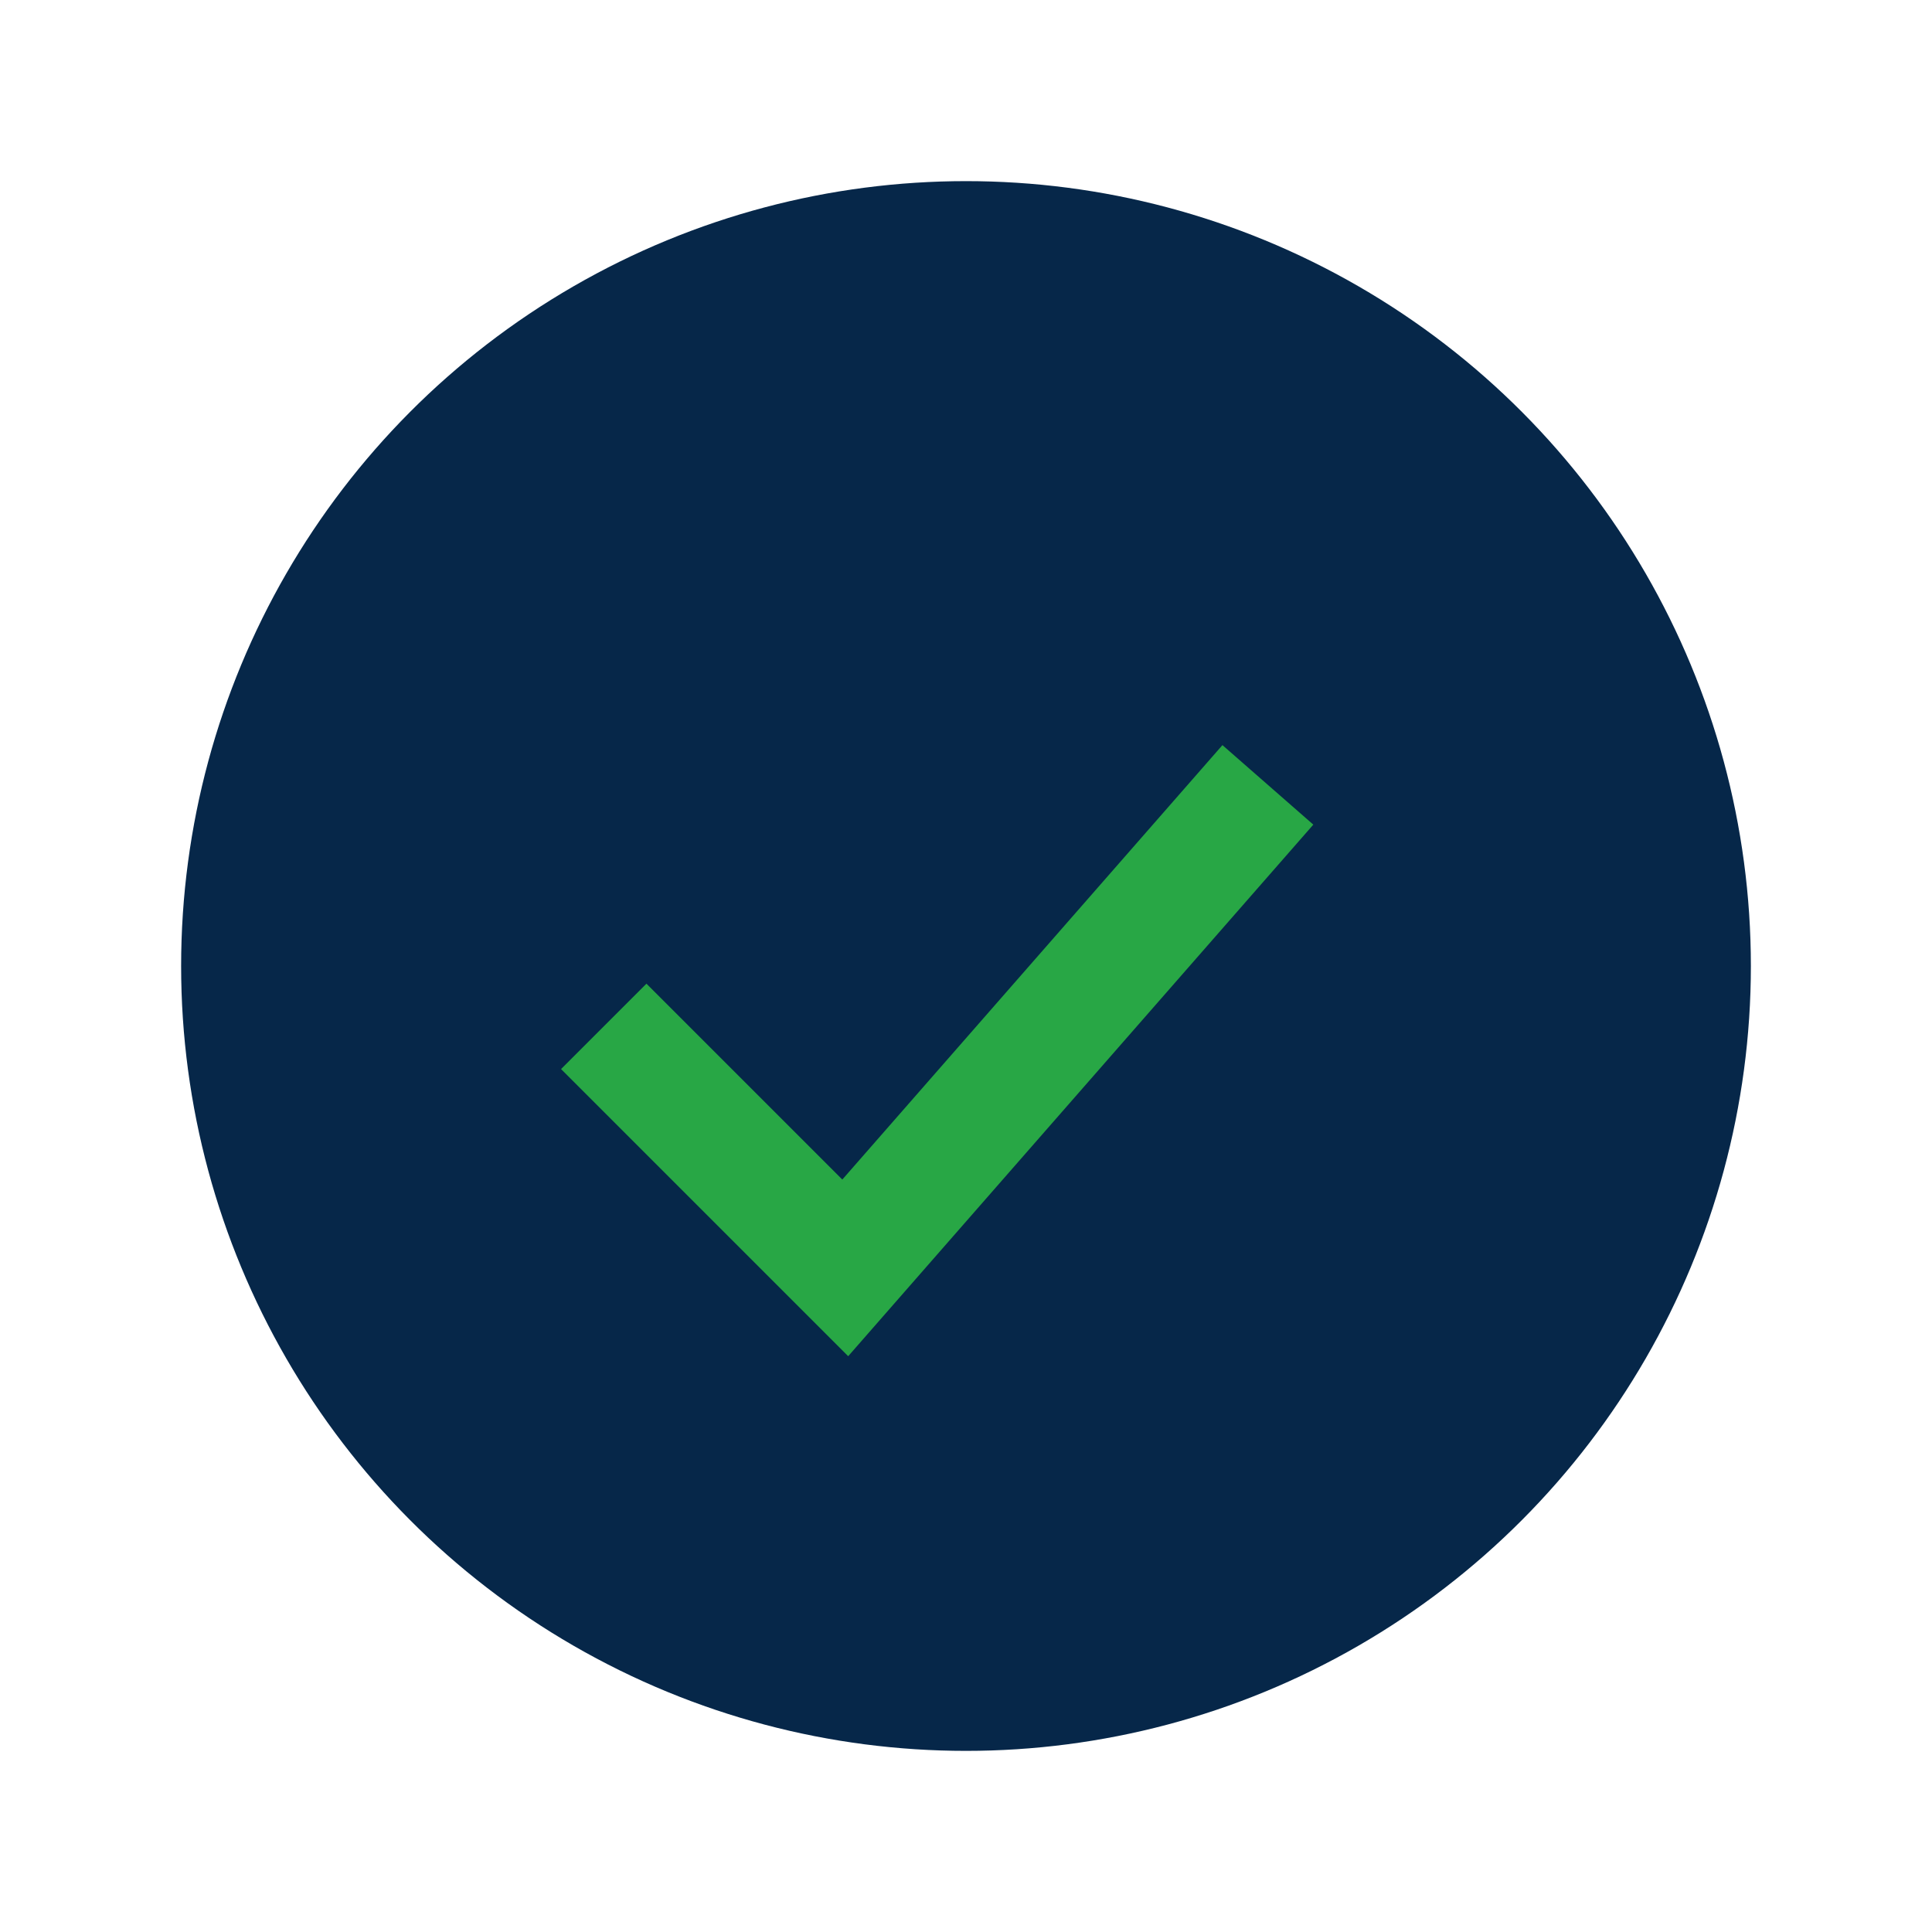
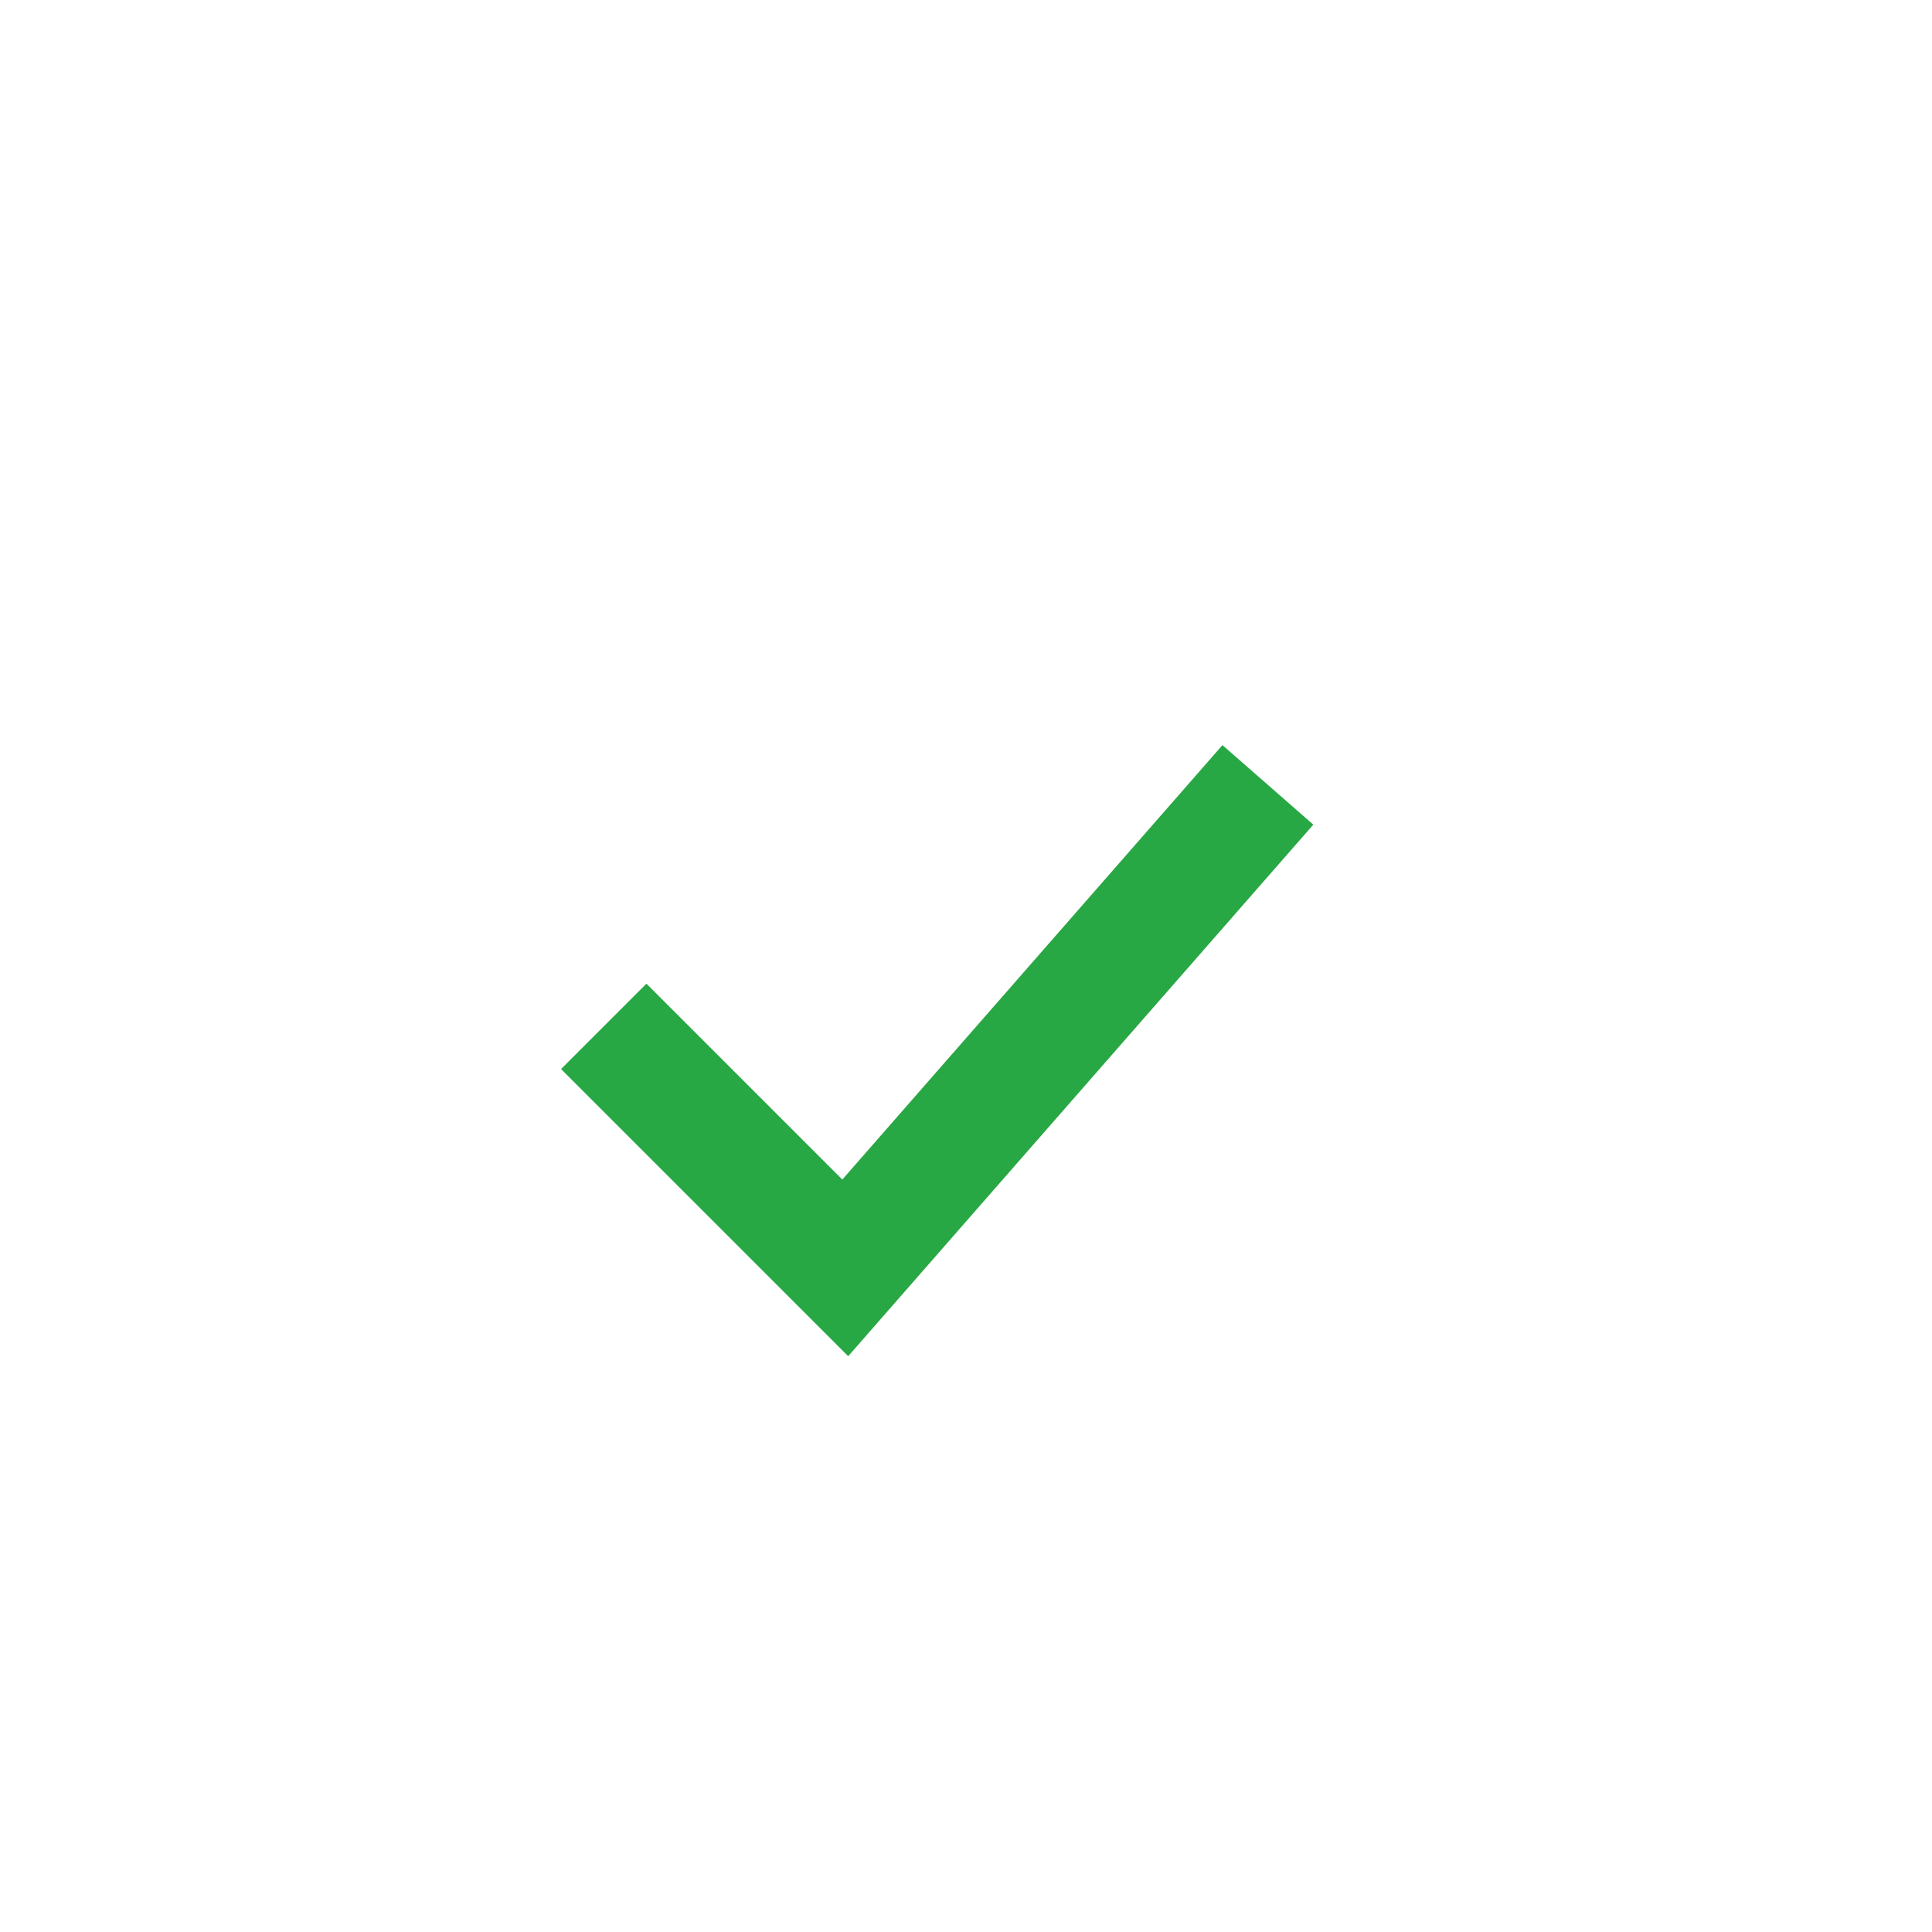
<svg xmlns="http://www.w3.org/2000/svg" width="32" height="32" viewBox="0 0 32 32">
-   <circle cx="16" cy="16" r="13" fill="#062749" />
  <path d="M10 17l4 4 7-8" stroke="#28A745" stroke-width="2" fill="none" />
</svg>